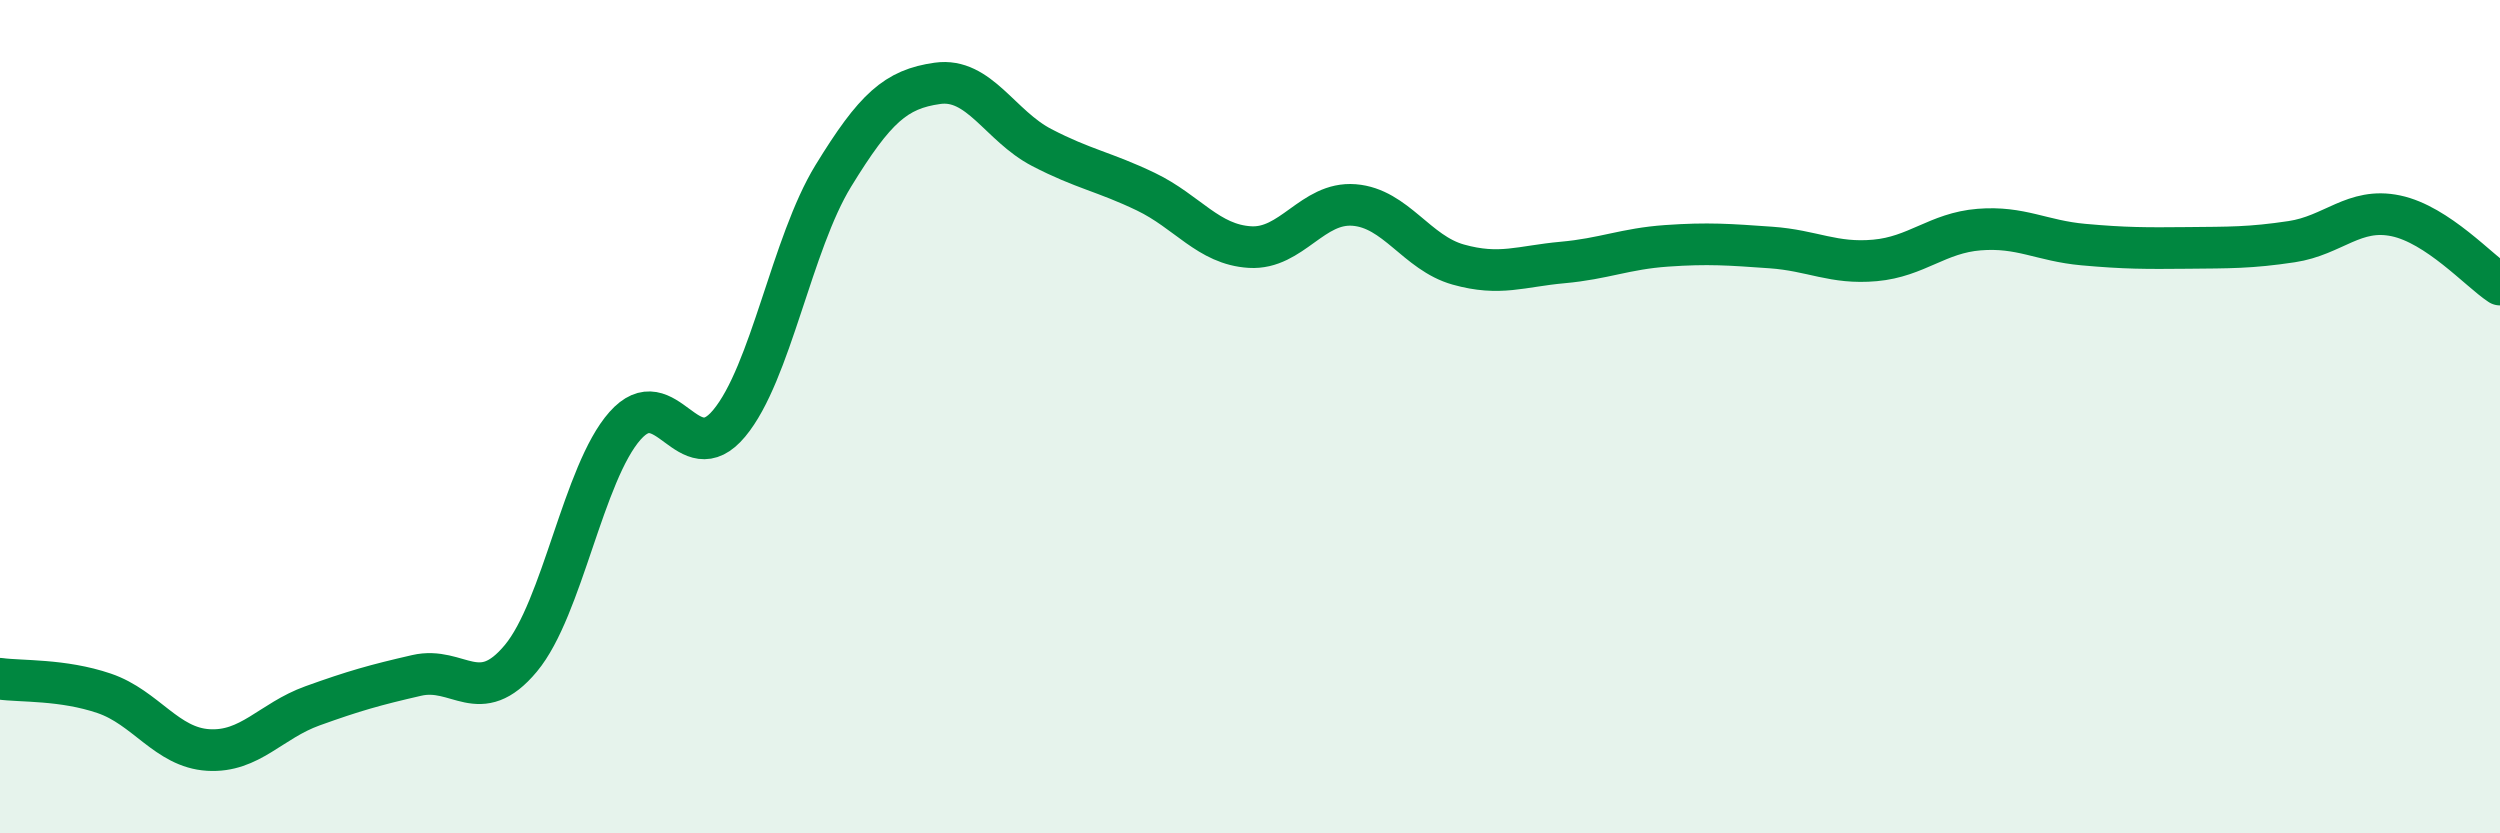
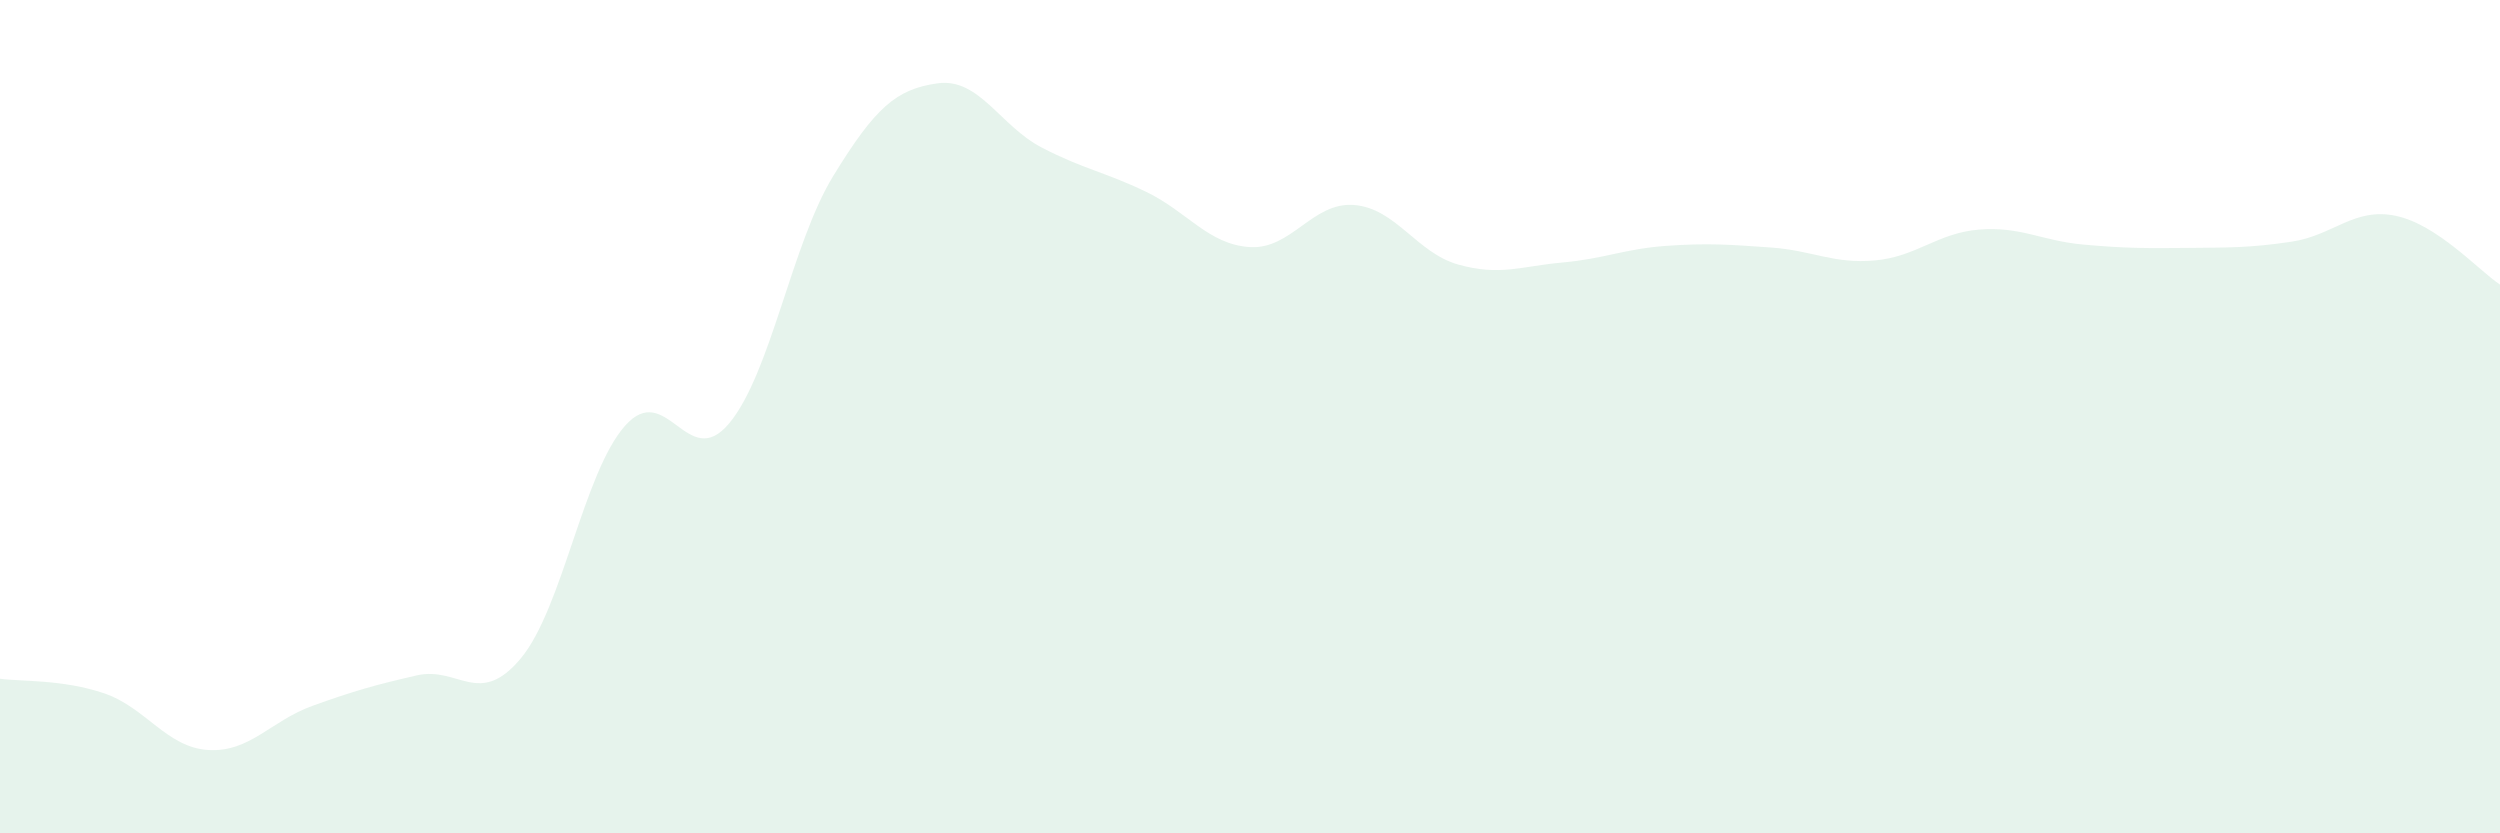
<svg xmlns="http://www.w3.org/2000/svg" width="60" height="20" viewBox="0 0 60 20">
  <path d="M 0,16.29 C 0.5,16.36 1.5,16.3 2.5,16.64 C 3.5,16.98 4,17.94 5,18 C 6,18.06 6.5,17.3 7.5,16.94 C 8.5,16.58 9,16.44 10,16.21 C 11,15.98 11.5,17 12.5,15.8 C 13.5,14.6 14,11.35 15,10.22 C 16,9.09 16.5,11.36 17.5,10.16 C 18.5,8.96 19,5.85 20,4.22 C 21,2.59 21.5,2.14 22.5,2 C 23.5,1.86 24,3.02 25,3.54 C 26,4.06 26.5,4.12 27.5,4.6 C 28.5,5.08 29,5.87 30,5.93 C 31,5.99 31.5,4.84 32.5,4.92 C 33.5,5 34,6.07 35,6.35 C 36,6.63 36.5,6.39 37.5,6.3 C 38.5,6.21 39,5.97 40,5.9 C 41,5.83 41.5,5.87 42.5,5.94 C 43.5,6.01 44,6.34 45,6.25 C 46,6.16 46.5,5.59 47.5,5.51 C 48.5,5.43 49,5.78 50,5.87 C 51,5.96 51.5,5.96 52.5,5.95 C 53.5,5.94 54,5.95 55,5.8 C 56,5.65 56.5,4.97 57.5,5.18 C 58.5,5.39 59.5,6.5 60,6.83L60 20L0 20Z" fill="#008740" opacity="0.1" stroke-linecap="round" stroke-linejoin="round" />
-   <path d="M 0,16.29 C 0.5,16.36 1.5,16.3 2.5,16.64 C 3.5,16.98 4,17.94 5,18 C 6,18.06 6.5,17.3 7.5,16.94 C 8.5,16.58 9,16.44 10,16.21 C 11,15.98 11.5,17 12.5,15.8 C 13.5,14.6 14,11.35 15,10.22 C 16,9.09 16.5,11.36 17.5,10.16 C 18.5,8.96 19,5.85 20,4.22 C 21,2.59 21.5,2.14 22.5,2 C 23.5,1.86 24,3.02 25,3.54 C 26,4.06 26.5,4.12 27.5,4.6 C 28.5,5.08 29,5.87 30,5.93 C 31,5.99 31.5,4.84 32.5,4.92 C 33.5,5 34,6.07 35,6.35 C 36,6.63 36.5,6.39 37.5,6.3 C 38.5,6.21 39,5.97 40,5.9 C 41,5.83 41.5,5.87 42.5,5.94 C 43.5,6.01 44,6.34 45,6.25 C 46,6.16 46.5,5.59 47.5,5.51 C 48.5,5.43 49,5.78 50,5.87 C 51,5.96 51.5,5.96 52.5,5.95 C 53.5,5.94 54,5.95 55,5.8 C 56,5.65 56.5,4.97 57.5,5.18 C 58.5,5.39 59.5,6.5 60,6.83" stroke="#008740" stroke-width="1" fill="none" stroke-linecap="round" stroke-linejoin="round" />
</svg>